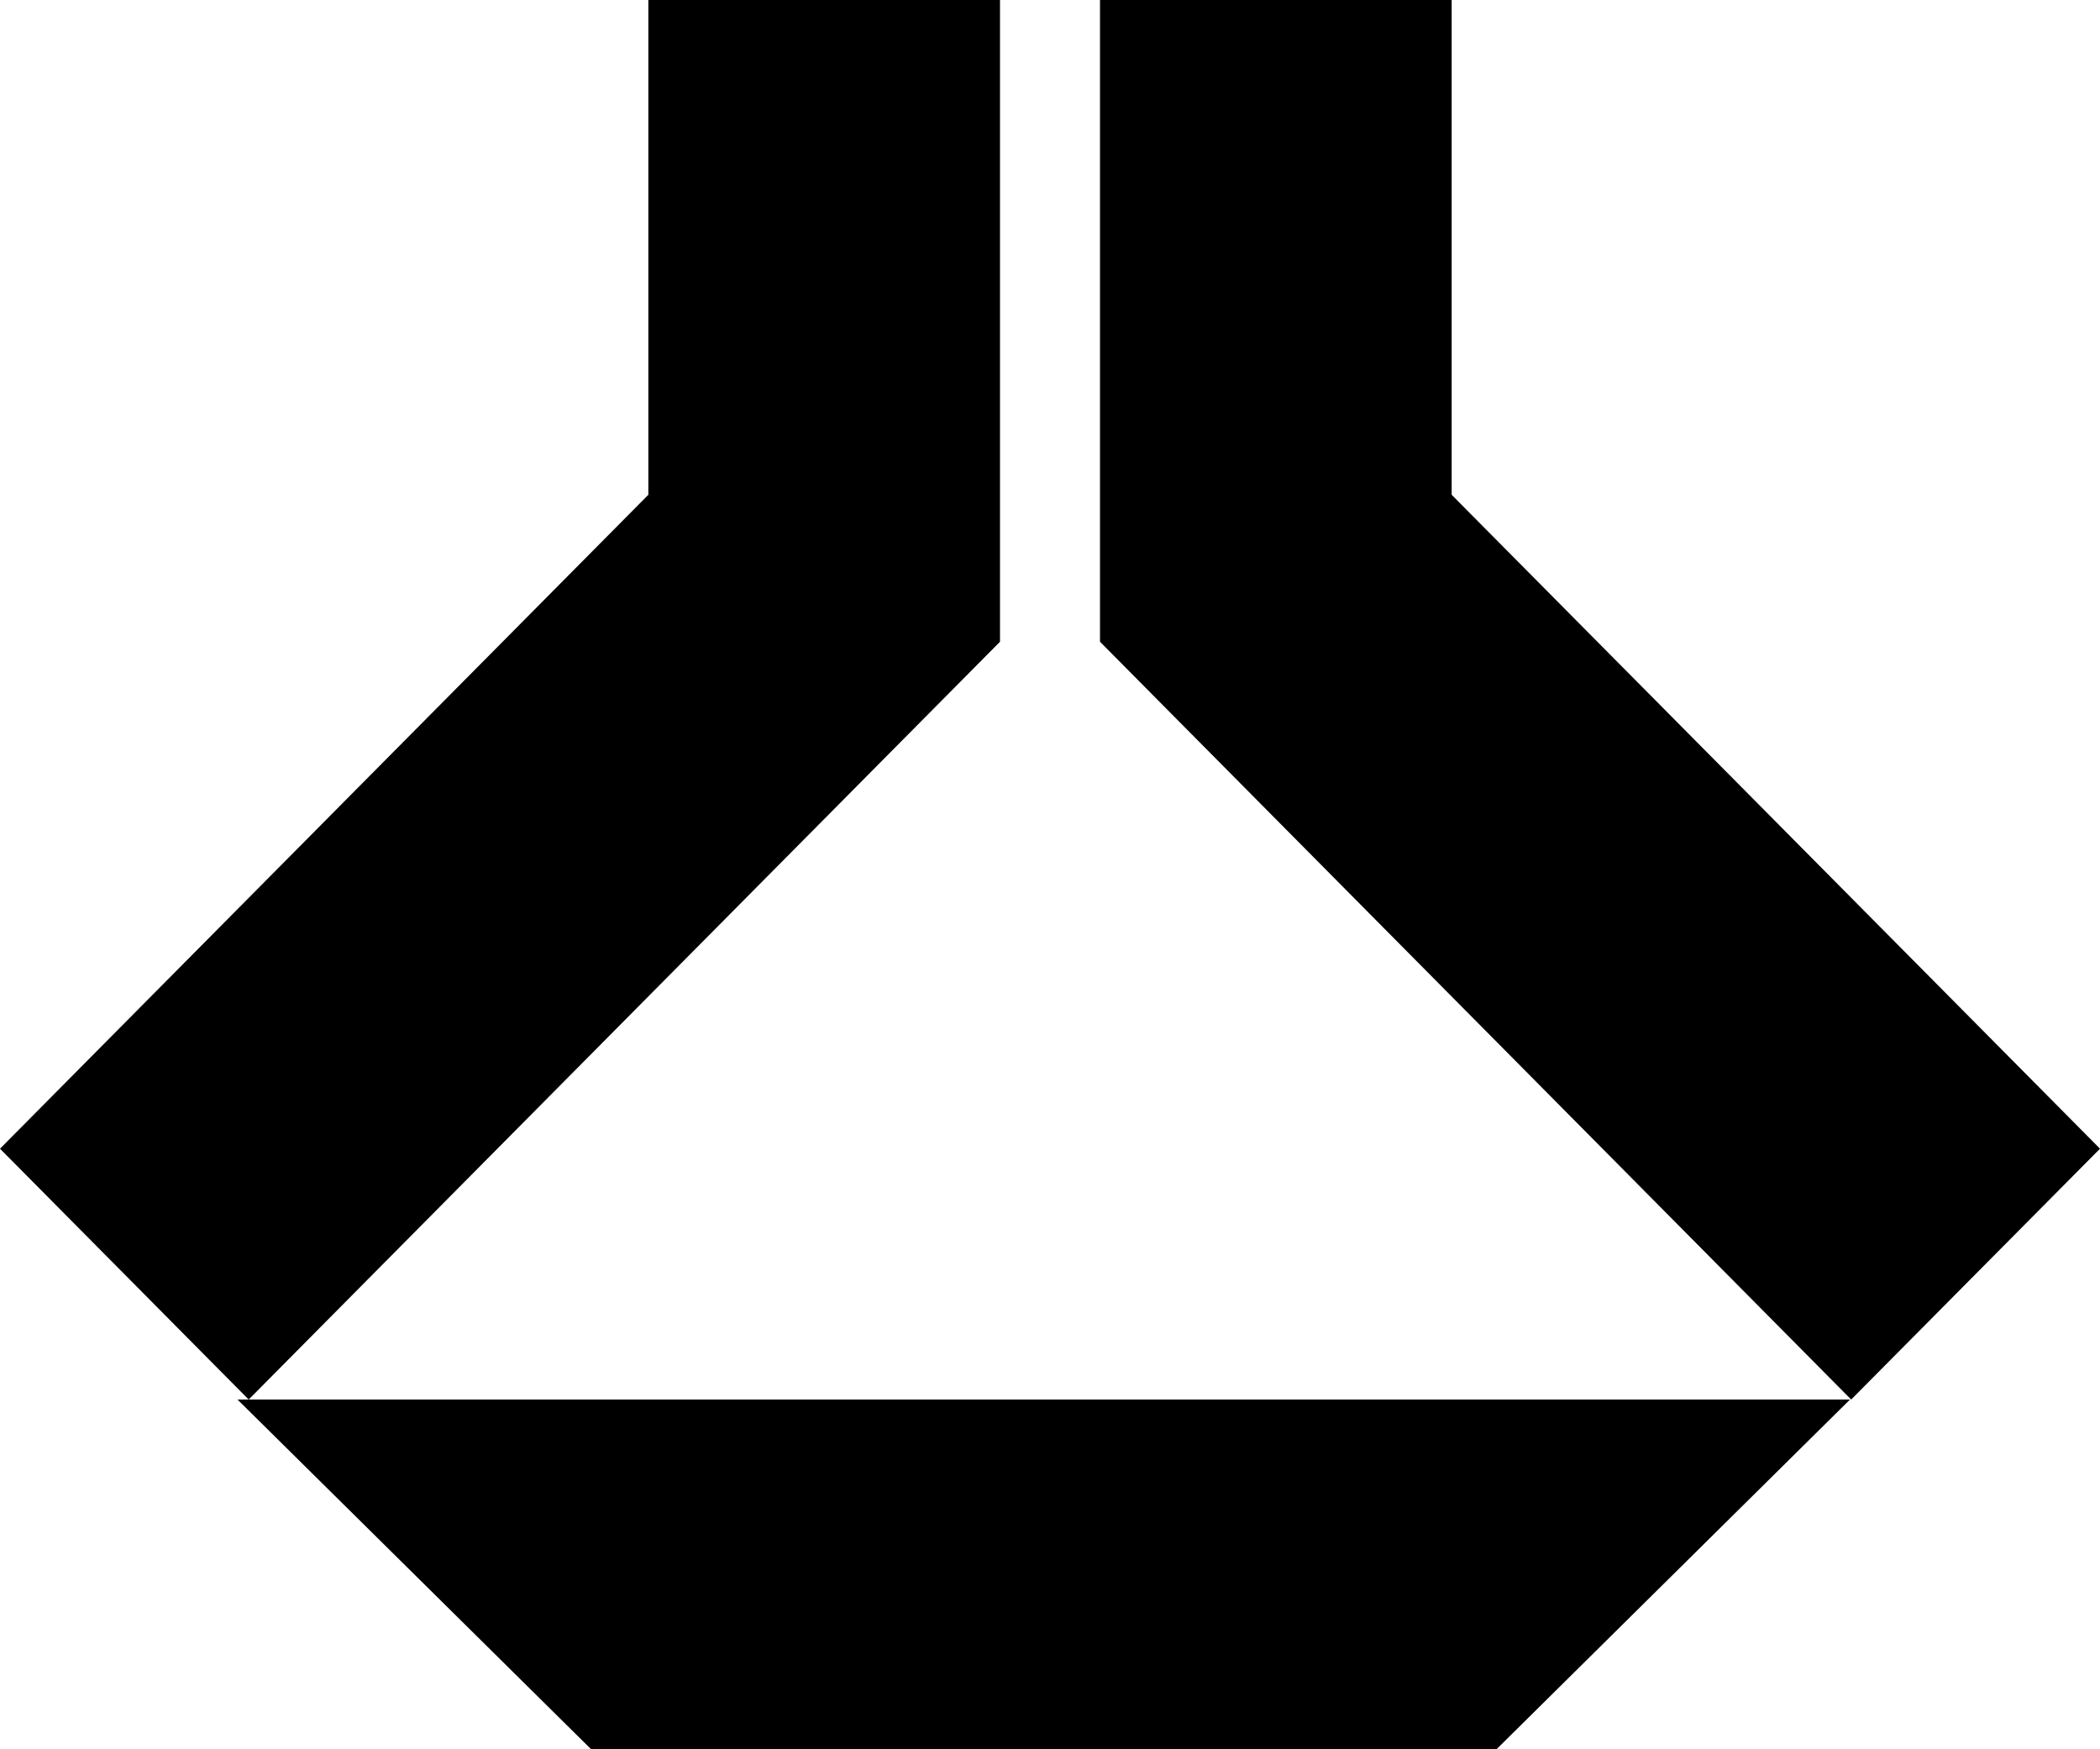
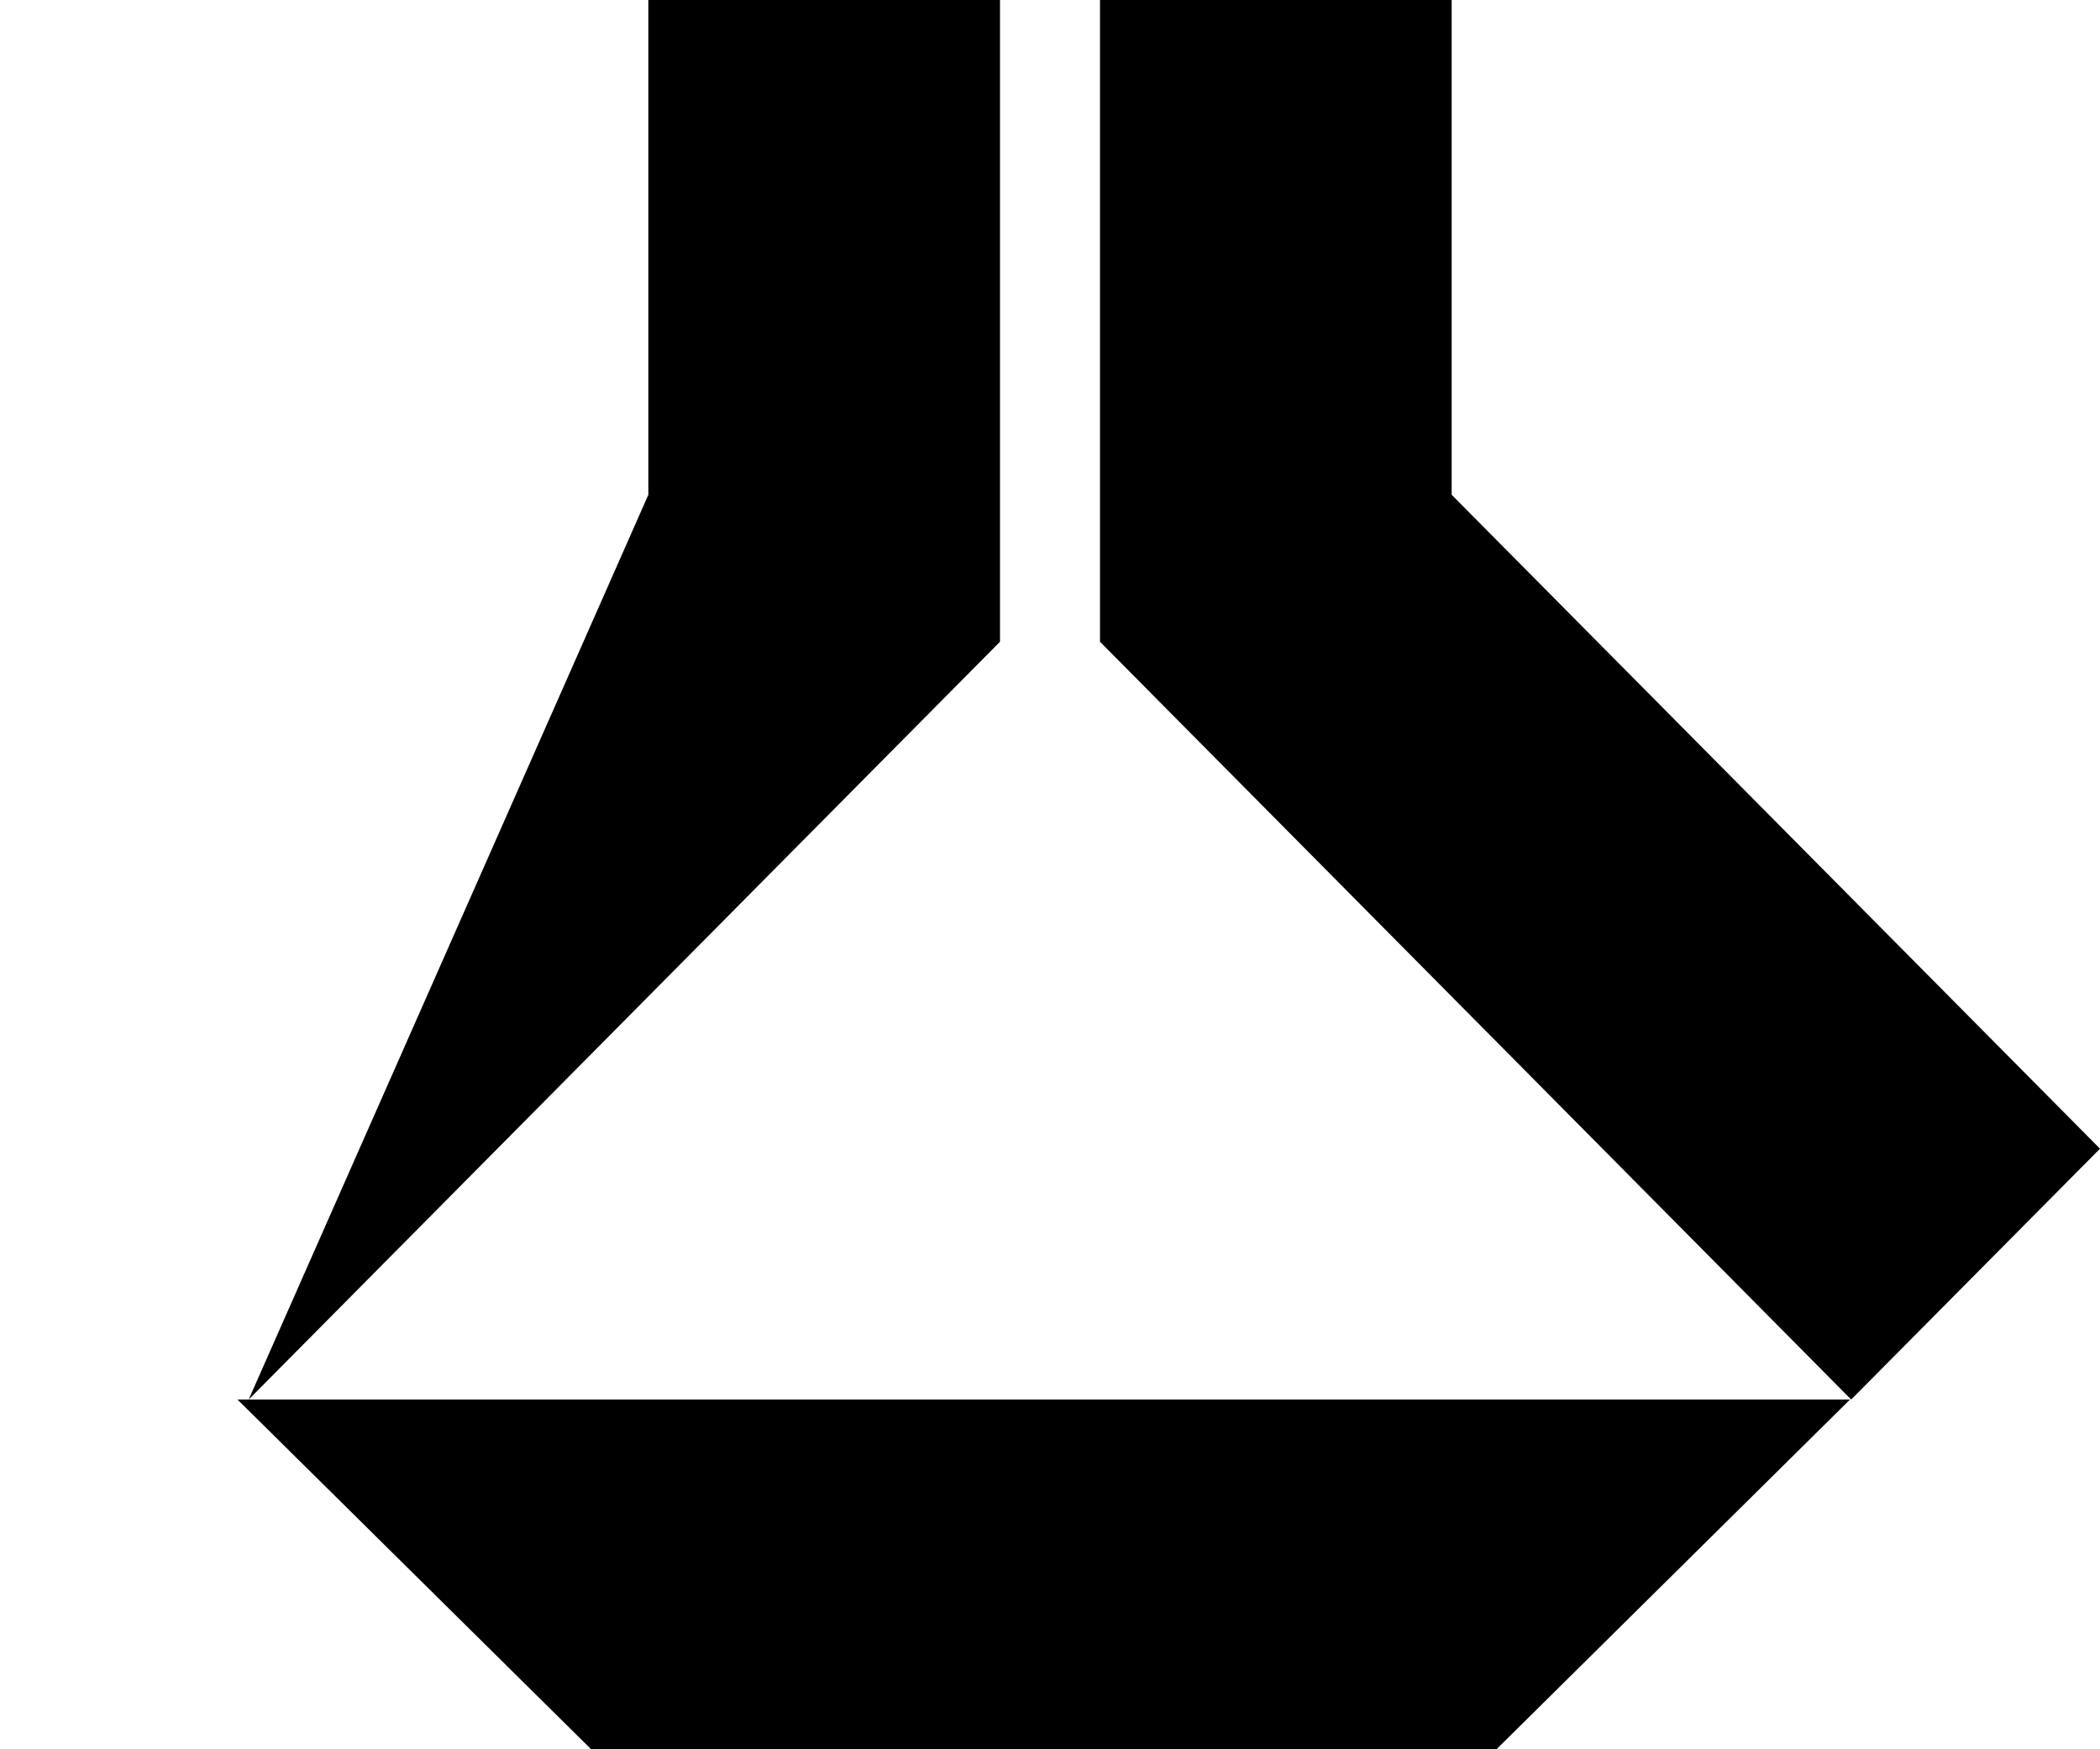
<svg xmlns="http://www.w3.org/2000/svg" width="1000px" height="833px" viewBox="0 0 1000 833" version="1.1">
  <title>safari-pinned-tab</title>
  <g id="safari-pinned-tab" stroke="none" stroke-width="1" fill="none" fill-rule="evenodd">
-     <path d="M880.952,666.4 L712.541,833 L281.576,833 L113.095,666.4 L880.952,666.4 Z M476.19,0 L476.19,305.573 L118.419,666.4 L0,546.964 L308.738,235.59 L308.738,0 L476.19,0 Z M691.268,0 L691.268,235.59 L1000,546.964 L881.511,666.4 L523.81,305.573 L523.81,0 L691.268,0 Z" id="Combined-Shape" fill="#000000" />
+     <path d="M880.952,666.4 L712.541,833 L281.576,833 L113.095,666.4 L880.952,666.4 Z M476.19,0 L476.19,305.573 L118.419,666.4 L308.738,235.59 L308.738,0 L476.19,0 Z M691.268,0 L691.268,235.59 L1000,546.964 L881.511,666.4 L523.81,305.573 L523.81,0 L691.268,0 Z" id="Combined-Shape" fill="#000000" />
  </g>
</svg>